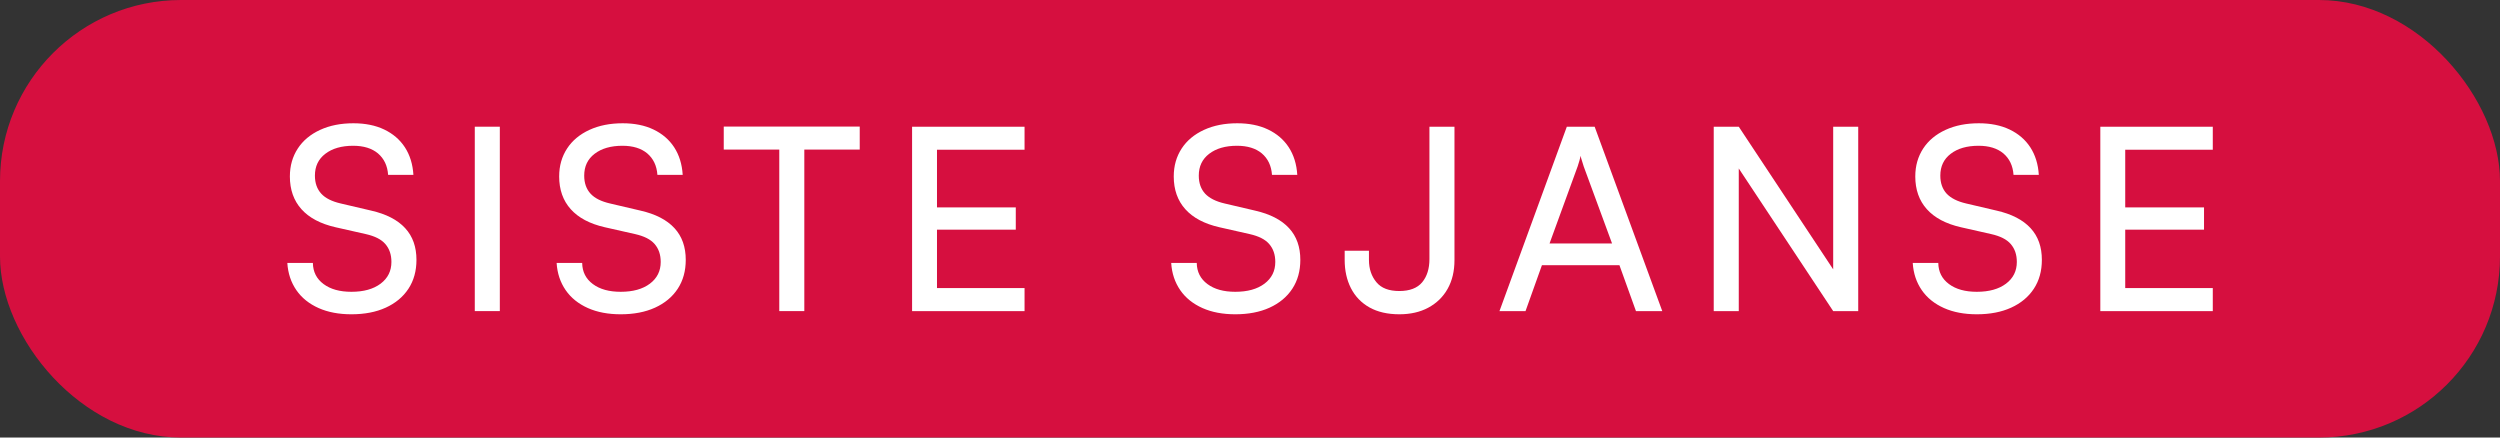
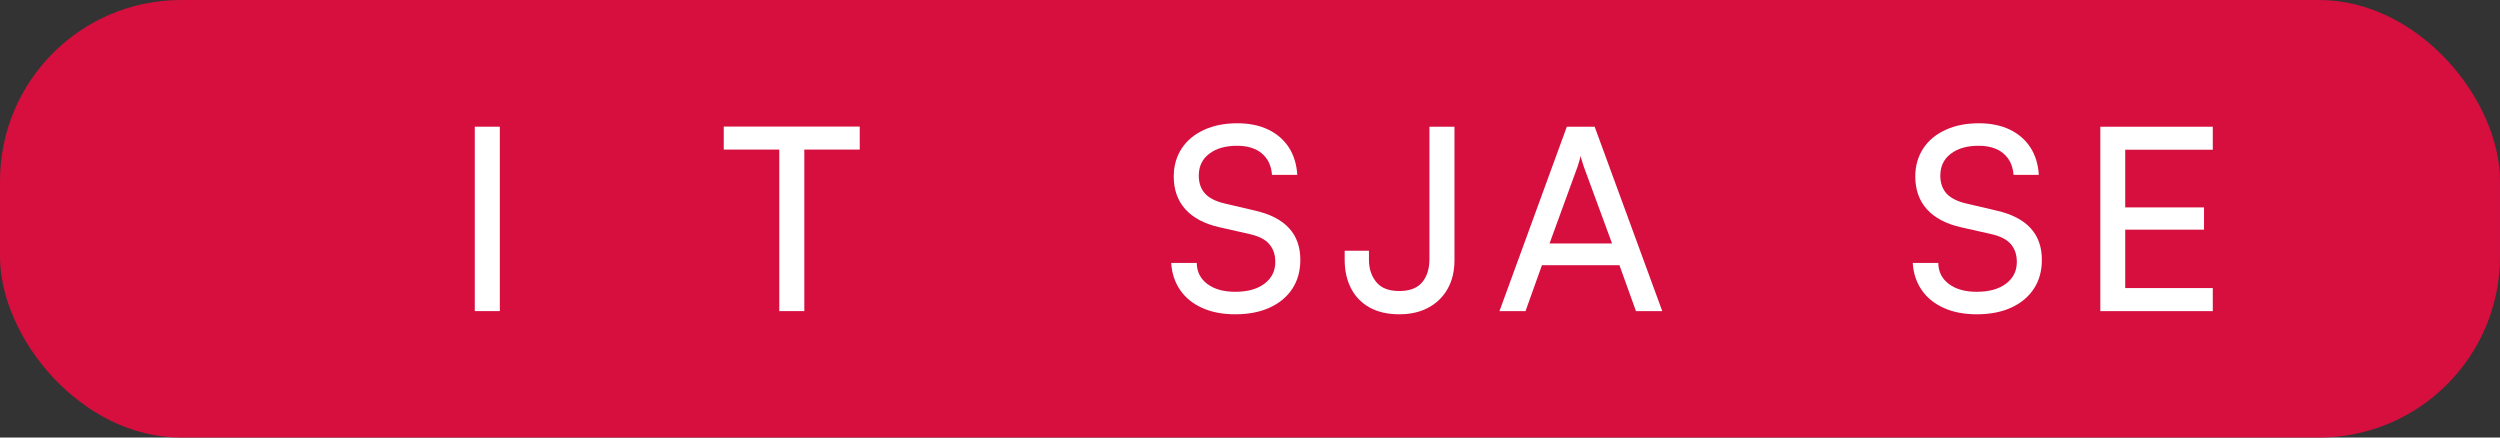
<svg xmlns="http://www.w3.org/2000/svg" id="Layer_2" data-name="Layer 2" viewBox="0 0 196.72 34.43">
  <rect x="0" y="0" width="196.72" height="34.43" fill="#333333" stroke="none" />
  <defs>
    <style>
      .cls-1 {
        fill: #fff;
      }

      .cls-2 {
        fill: #d60f3f;
      }
    </style>
  </defs>
  <g id="Layer_1-2" data-name="Layer 1">
    <rect class="cls-2" y="0" width="196.72" height="34.43" rx="14.25" ry="14.25" />
    <g>
-       <path class="cls-1" d="M22.81,13.88c0-.83.21-1.56.62-2.19.41-.63,1-1.12,1.76-1.47.76-.35,1.63-.52,2.62-.52.92,0,1.73.16,2.42.49.69.33,1.23.79,1.63,1.4.39.6.62,1.33.67,2.17h-1.99c-.05-.72-.32-1.28-.8-1.69-.48-.4-1.13-.6-1.95-.6-.91,0-1.64.21-2.19.63-.55.42-.82.99-.82,1.72,0,.59.17,1.06.5,1.42s.84.61,1.53.77l2.39.56c1.19.27,2.08.73,2.68,1.38.6.65.89,1.48.89,2.5,0,.87-.21,1.63-.63,2.27-.42.64-1.02,1.14-1.79,1.49-.77.35-1.67.52-2.7.52-.98,0-1.84-.16-2.58-.49-.74-.33-1.33-.8-1.75-1.41-.42-.61-.66-1.32-.71-2.14h2.01c.01.7.29,1.25.84,1.66s1.28.61,2.19.61c.96,0,1.73-.21,2.3-.64.57-.43.85-1,.85-1.71,0-.58-.16-1.04-.48-1.41s-.83-.62-1.53-.78l-2.39-.54c-1.18-.27-2.07-.74-2.68-1.42-.61-.68-.91-1.54-.91-2.58Z" />
      <path class="cls-1" d="M39.33,9.97v14.51h-1.97v-14.51h1.97Z" />
-       <path class="cls-1" d="M44,13.88c0-.83.21-1.56.62-2.19.41-.63,1-1.12,1.76-1.47.76-.35,1.63-.52,2.62-.52.92,0,1.73.16,2.42.49.69.33,1.23.79,1.63,1.4.39.6.62,1.33.67,2.17h-1.99c-.05-.72-.32-1.28-.8-1.69-.48-.4-1.13-.6-1.95-.6-.91,0-1.64.21-2.19.63-.55.42-.82.99-.82,1.72,0,.59.17,1.06.5,1.42s.84.61,1.53.77l2.39.56c1.19.27,2.08.73,2.68,1.38.6.65.89,1.48.89,2.5,0,.87-.21,1.63-.63,2.27-.42.64-1.02,1.14-1.79,1.49-.77.35-1.67.52-2.7.52-.98,0-1.84-.16-2.58-.49-.74-.33-1.33-.8-1.75-1.41-.42-.61-.66-1.32-.71-2.14h2.01c.01.7.29,1.25.84,1.66s1.28.61,2.19.61c.96,0,1.73-.21,2.3-.64.57-.43.85-1,.85-1.71,0-.58-.16-1.04-.48-1.41s-.83-.62-1.53-.78l-2.39-.54c-1.18-.27-2.07-.74-2.68-1.42-.61-.68-.91-1.54-.91-2.58Z" />
      <path class="cls-1" d="M56.95,11.77v-1.81h10.7v1.81h-10.7ZM63.29,10.87v13.61h-1.97v-13.61h1.97Z" />
-       <path class="cls-1" d="M80.62,24.48h-8.85v-14.51h8.85v1.81h-7.79l.9-.78v5.32h6.2v1.75h-6.2v5.42l-.9-.82h7.79v1.83Z" />
      <path class="cls-1" d="M92.36,13.88c0-.83.21-1.56.62-2.19.41-.63,1-1.12,1.76-1.47s1.63-.52,2.62-.52c.92,0,1.73.16,2.42.49.69.33,1.23.79,1.63,1.4.39.6.62,1.33.67,2.17h-1.99c-.05-.72-.32-1.28-.8-1.69-.48-.4-1.13-.6-1.95-.6-.91,0-1.64.21-2.19.63-.55.42-.82.99-.82,1.72,0,.59.17,1.06.5,1.42.33.35.84.61,1.53.77l2.39.56c1.19.27,2.08.73,2.68,1.38s.89,1.48.89,2.5c0,.87-.21,1.63-.63,2.27-.42.64-1.02,1.14-1.79,1.49-.77.35-1.67.52-2.7.52-.98,0-1.84-.16-2.58-.49-.74-.33-1.33-.8-1.75-1.41-.42-.61-.66-1.32-.71-2.14h2.01c.01.7.29,1.25.84,1.66.55.41,1.28.61,2.19.61.96,0,1.73-.21,2.3-.64.57-.43.85-1,.85-1.71,0-.58-.16-1.04-.48-1.41s-.83-.62-1.53-.78l-2.39-.54c-1.18-.27-2.07-.74-2.68-1.42-.61-.68-.91-1.54-.91-2.58Z" />
      <path class="cls-1" d="M105.81,20.45v-.72h1.91v.72c0,.71.2,1.29.59,1.76s.99.69,1.8.69,1.42-.23,1.8-.69c.38-.46.57-1.07.57-1.82v-10.42h1.97v10.5c0,.87-.18,1.62-.54,2.26s-.87,1.13-1.52,1.48c-.65.35-1.41.52-2.28.52-.92,0-1.71-.18-2.35-.54s-1.13-.87-1.46-1.52c-.33-.65-.49-1.39-.49-2.22Z" />
      <path class="cls-1" d="M120.04,24.48h-2.05l5.3-14.51h2.19l5.32,14.51h-2.07l-1.3-3.61h-6.1l-1.29,3.61ZM124.14,13.1l-2.21,6.06h4.92l-2.23-6.06c-.04-.15-.09-.3-.14-.45s-.09-.28-.1-.39c-.03.11-.06.24-.1.39-.04.15-.09.3-.14.45Z" />
-       <path class="cls-1" d="M136.82,24.48h-1.97v-14.51h1.97l7.97,12.04h-.54v-12.04h1.97v14.51h-1.97l-7.97-12.04h.54v12.04Z" />
      <path class="cls-1" d="M150.71,13.88c0-.83.21-1.56.62-2.19.41-.63,1-1.12,1.76-1.47s1.63-.52,2.62-.52c.92,0,1.73.16,2.42.49.69.33,1.23.79,1.63,1.4.39.6.62,1.33.67,2.17h-1.99c-.05-.72-.32-1.28-.8-1.69-.48-.4-1.13-.6-1.95-.6-.91,0-1.64.21-2.19.63-.55.42-.82.99-.82,1.72,0,.59.17,1.06.5,1.42.33.35.84.61,1.53.77l2.39.56c1.19.27,2.08.73,2.68,1.38s.89,1.48.89,2.5c0,.87-.21,1.63-.63,2.27-.42.64-1.02,1.14-1.79,1.49-.77.35-1.67.52-2.7.52-.98,0-1.84-.16-2.58-.49-.74-.33-1.33-.8-1.75-1.41-.42-.61-.66-1.32-.71-2.14h2.01c.01.7.29,1.25.84,1.66.55.41,1.28.61,2.19.61.96,0,1.73-.21,2.3-.64.57-.43.85-1,.85-1.71,0-.58-.16-1.04-.48-1.41s-.83-.62-1.53-.78l-2.39-.54c-1.18-.27-2.07-.74-2.68-1.42-.61-.68-.91-1.54-.91-2.58Z" />
      <path class="cls-1" d="M174.12,24.48h-8.85v-14.51h8.85v1.81h-7.79l.9-.78v5.32h6.2v1.75h-6.2v5.42l-.9-.82h7.79v1.83Z" />
    </g>
  </g>
</svg>